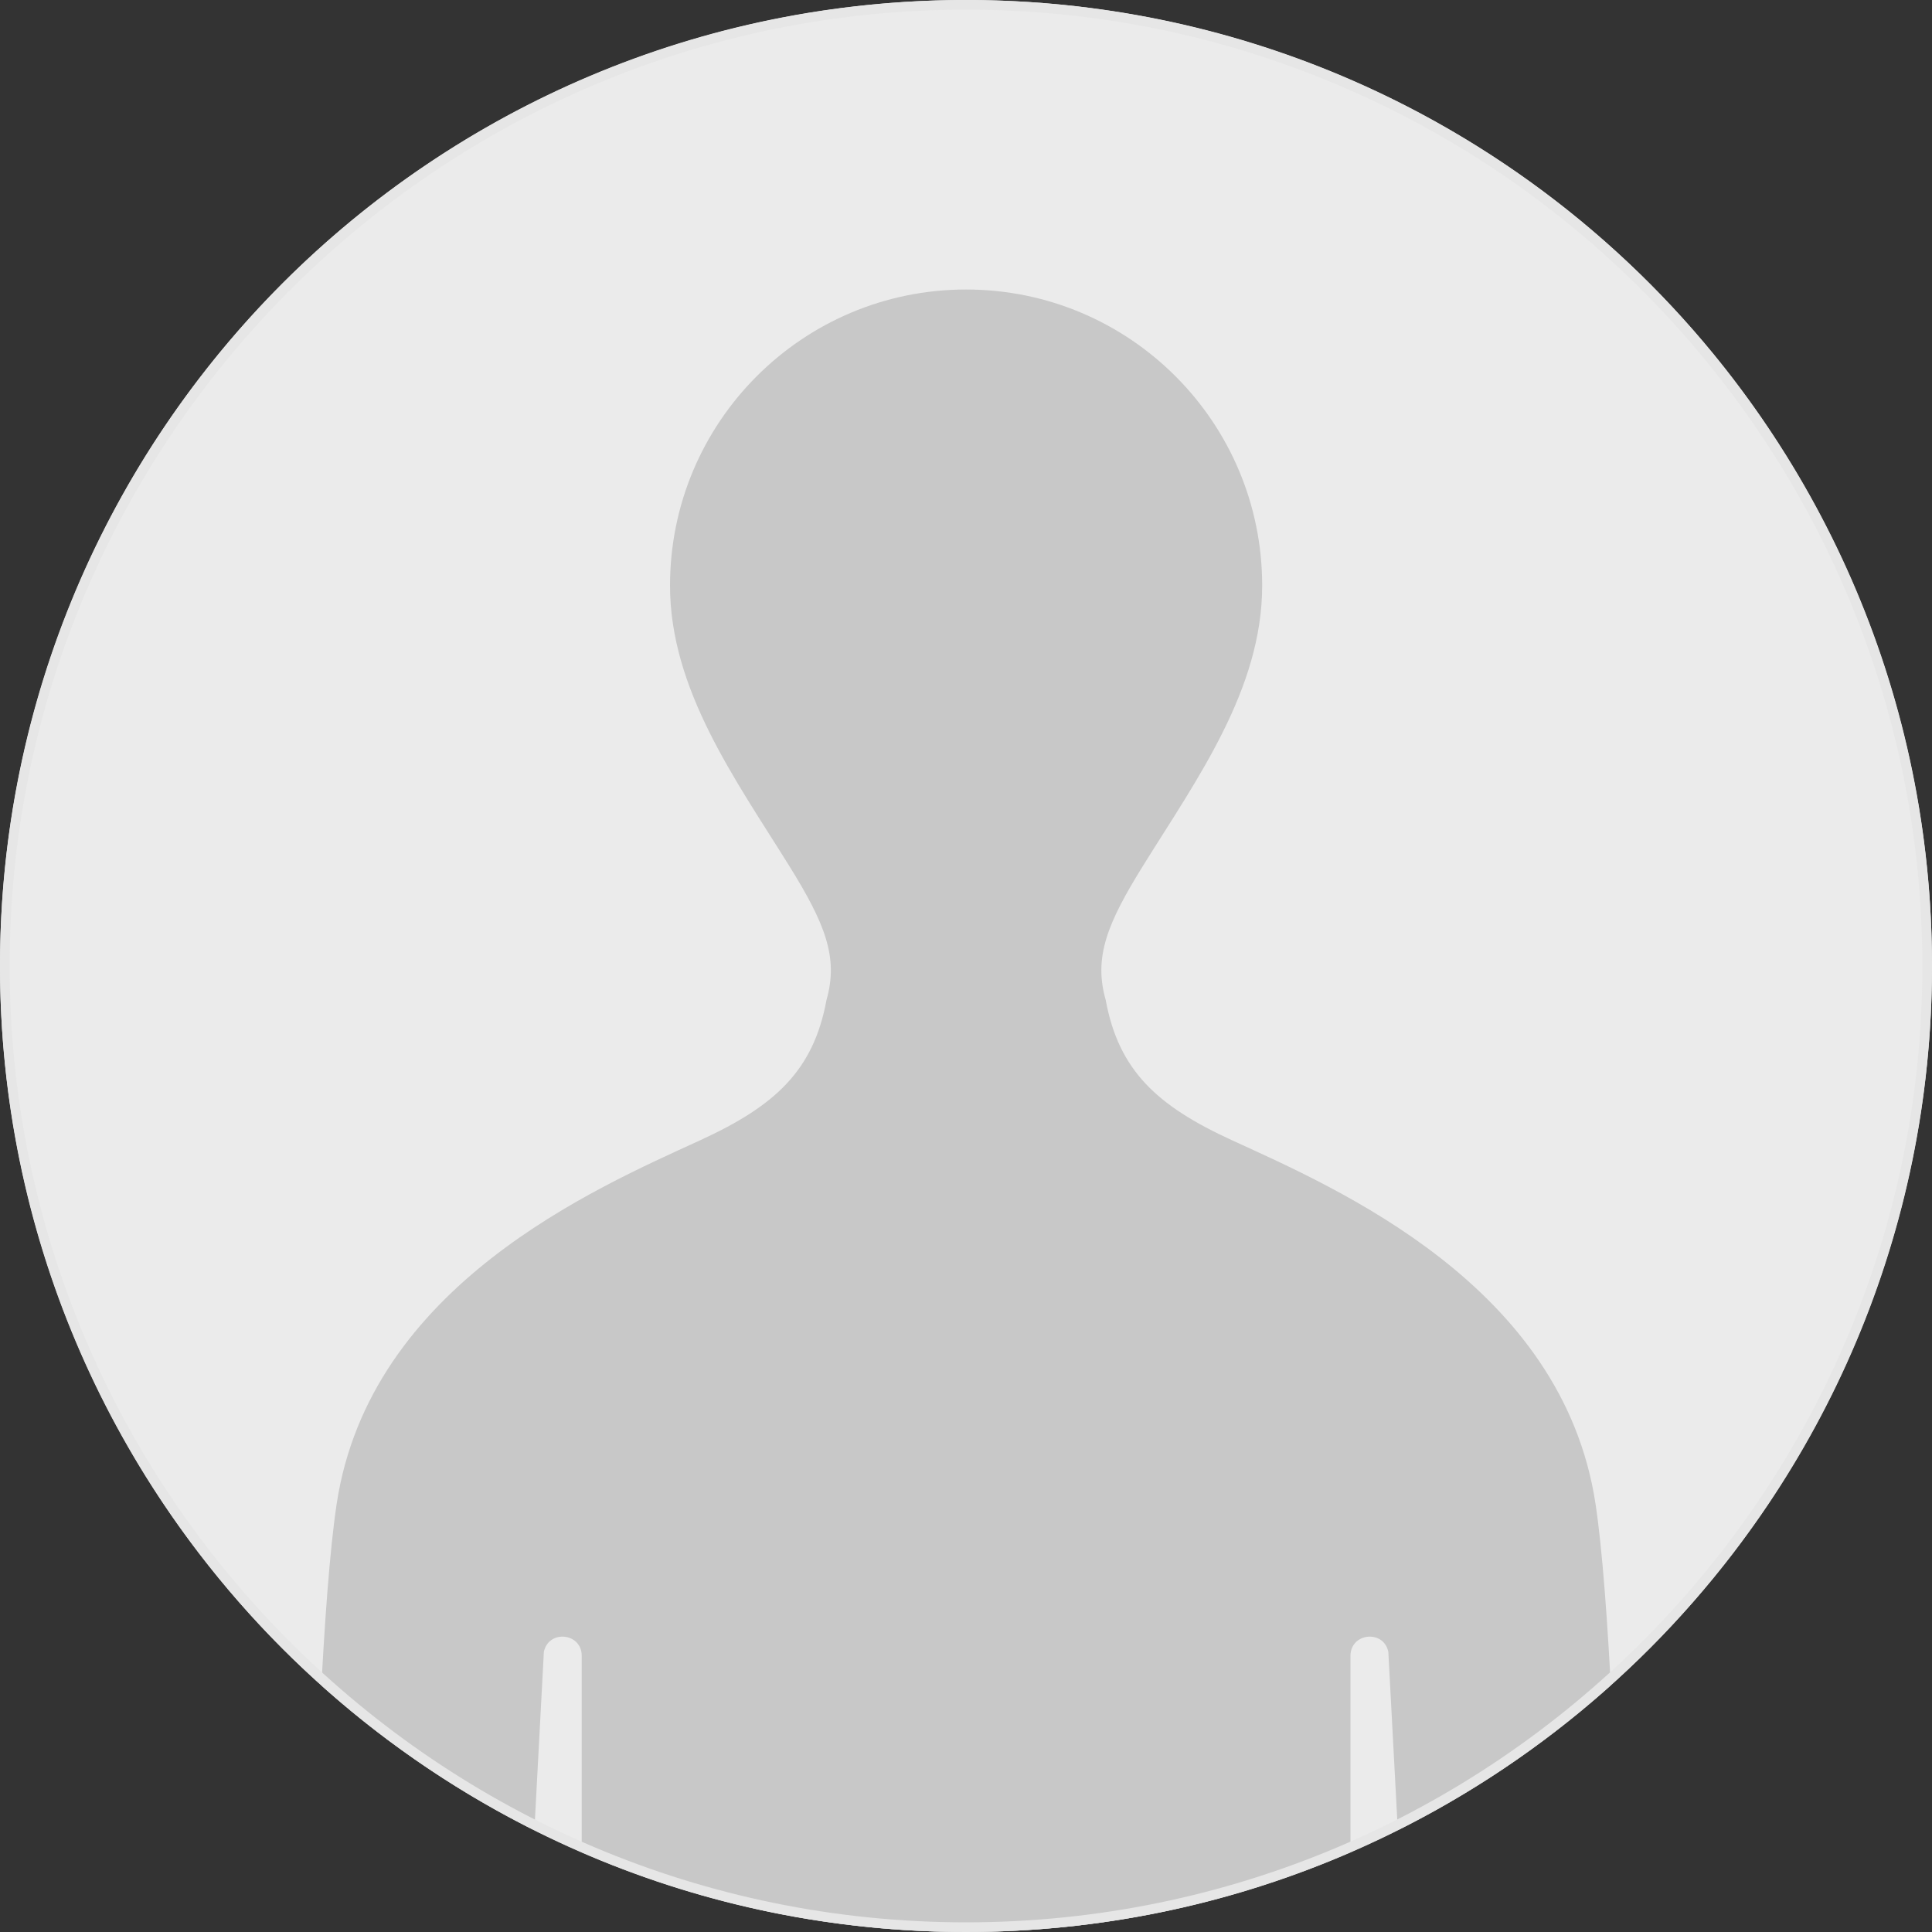
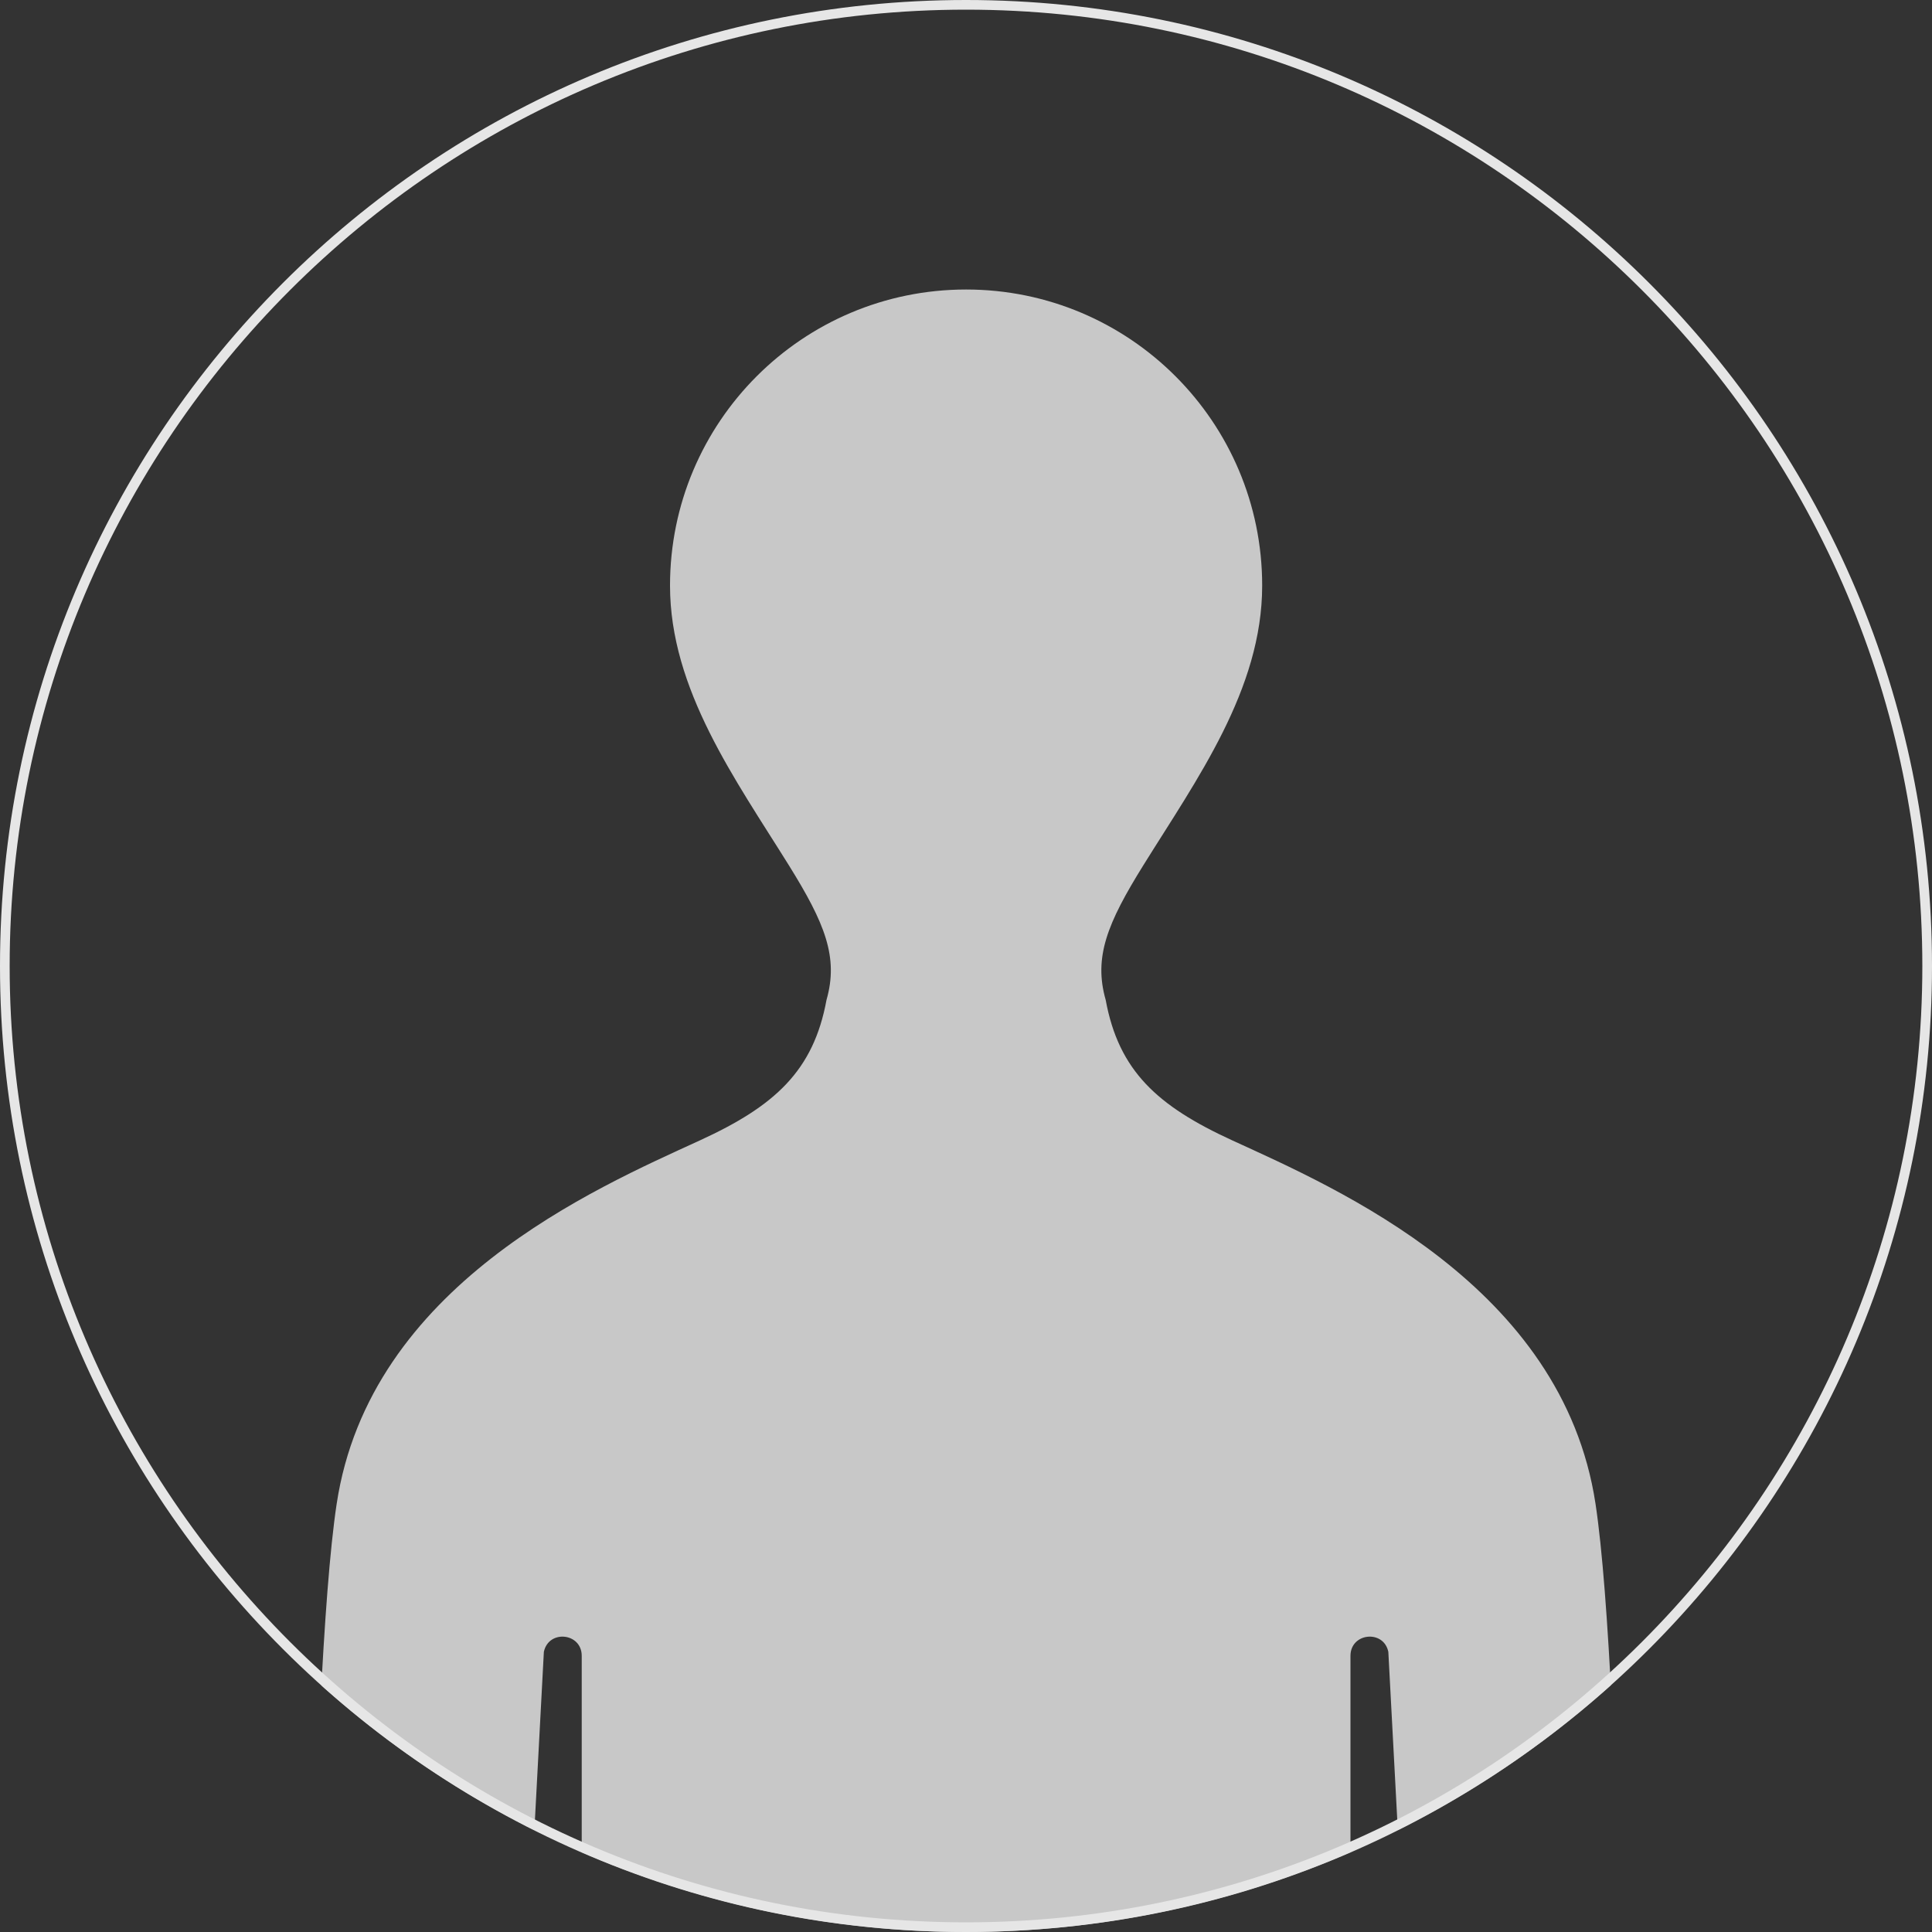
<svg xmlns="http://www.w3.org/2000/svg" id="_レイヤー_2" data-name="レイヤー 2" viewBox="0 0 200 200">
  <rect x="0" y="0" width="200" height="200" fill="#333333" stroke="none" />
  <defs>
    <style>
      .cls-1 {
        fill: none;
      }

      .cls-2 {
        fill: #e6e6e6;
      }

      .cls-3 {
        fill: #ebebeb;
      }

      .cls-4 {
        fill: #c8c8c8;
      }

      .cls-5 {
        clip-path: url(#clippath);
      }
    </style>
    <clipPath id="clippath">
      <circle class="cls-1" cx="100" cy="100" r="100" />
    </clipPath>
  </defs>
  <g id="_レイヤー_1-2" data-name="レイヤー 1">
-     <circle class="cls-3" cx="100" cy="100" r="100" />
    <g class="cls-5">
      <path class="cls-4" d="M169.98,267.96c-1.65-28.85-1.97-93.45-4.81-112.27-3.42-22.63-26.78-32.67-37.61-37.64-7.74-3.55-11.75-7.19-13.1-14.54-1.26-4.42.16-7.93,3.9-13.94,5.52-8.88,12.3-18.2,12.3-28.95,0-16.93-13.72-30.65-30.65-30.65s-30.65,13.72-30.65,30.65c0,10.76,6.78,20.08,12.3,28.95,3.74,6.01,5.16,9.52,3.9,13.94-1.35,7.35-5.36,10.99-13.1,14.54-10.83,4.97-34.19,15.01-37.61,37.64-2.84,18.82-3.16,83.41-4.81,112.27-.36,6.26,4.52,11.57,10.79,11.75h0c5.8.16,9.65-4.94,10.26-10.71l5.21-98c.49-2.33,3.92-1.98,3.92.41v249.19c0,7.64,6.19,13.83,13.83,13.83h0c7.23,0,13.24-5.56,13.79-12.77l10.24-132.3c.09-1.19,1.01-1.78,1.93-1.78s1.83.59,1.93,1.78l10.24,132.3c.56,7.2,6.57,12.77,13.79,12.77h0c7.64,0,13.83-6.19,13.83-13.83v-249.19c0-2.39,3.44-2.74,3.92-.41l5.21,98c.61,5.77,4.46,10.87,10.26,10.71,6.26-.18,11.14-5.49,10.78-11.75Z" />
    </g>
    <path class="cls-2" d="M100,1c54.59,0,99,44.41,99,99s-44.41,99-99,99S1,154.59,1,100,45.41,1,100,1M100,0C44.77,0,0,44.77,0,100s44.77,100,100,100,100-44.77,100-100S155.23,0,100,0h0Z" />
  </g>
</svg>